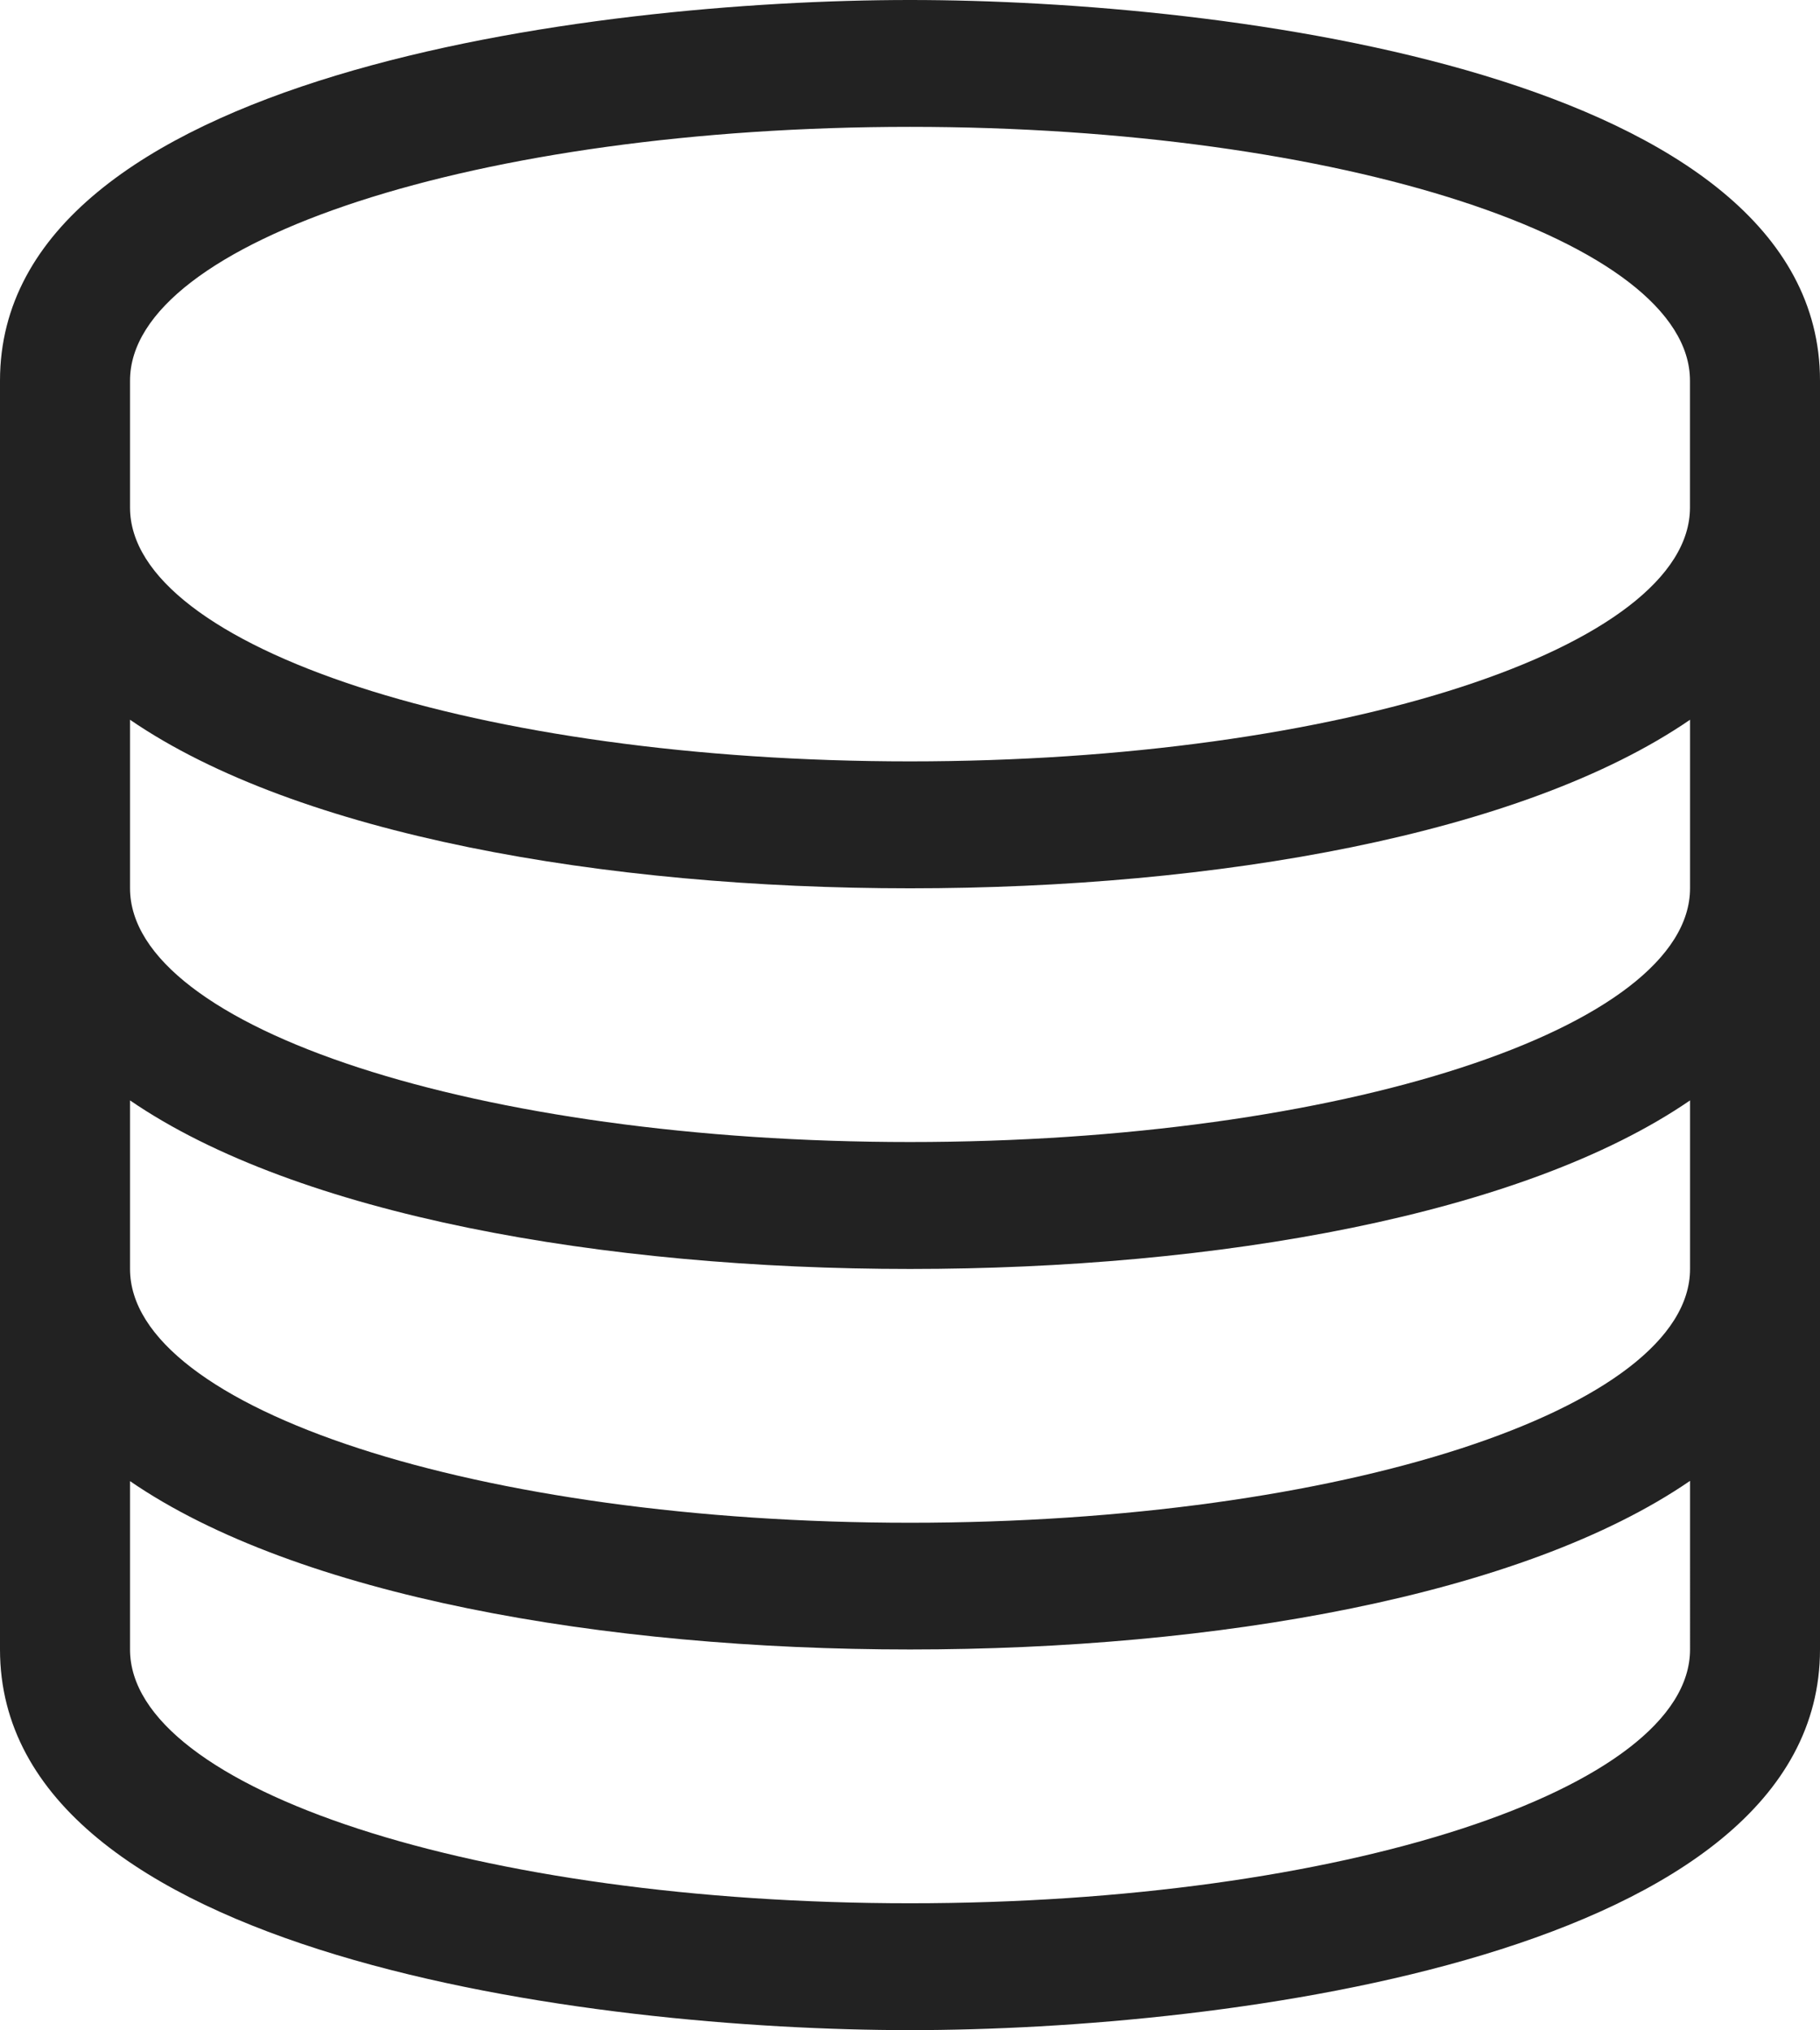
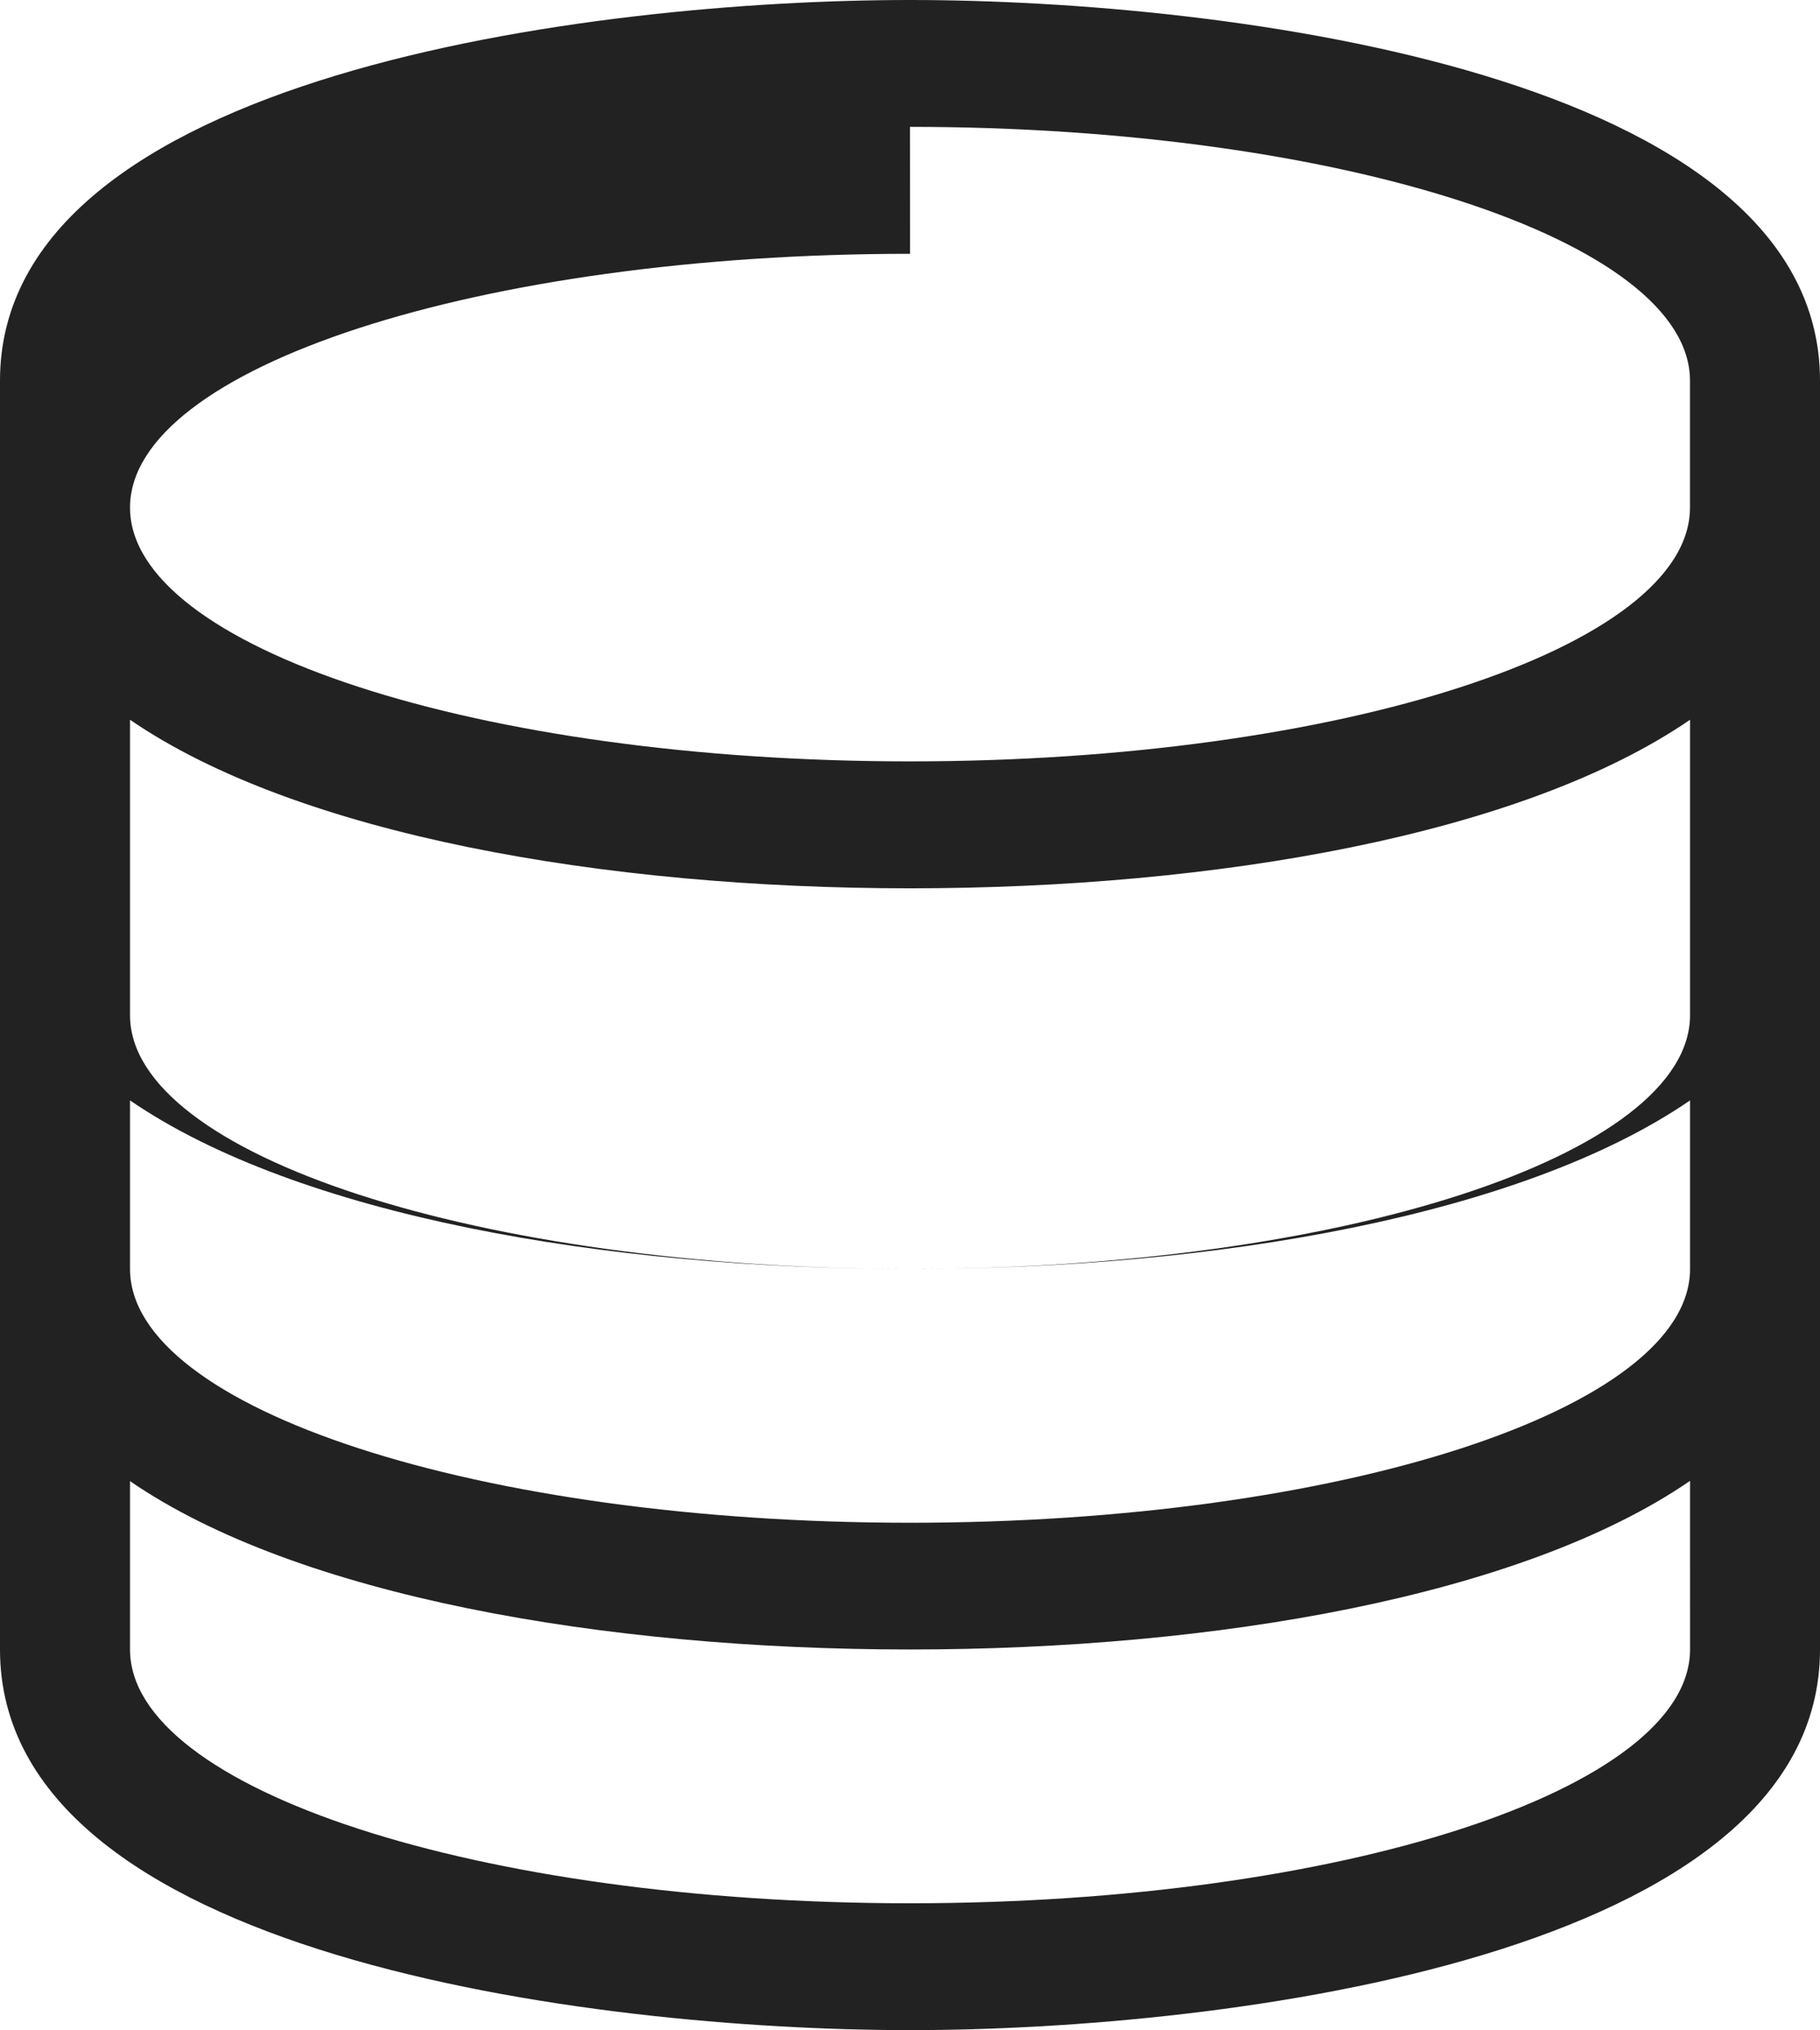
<svg xmlns="http://www.w3.org/2000/svg" width="25.713" height="28.68" viewBox="0 0 25.713 28.68">
-   <path id="database-light_3_" data-name="database-light (3)" d="M12.856,1.792c6.084,0,11.02,1.61,11.02,3.585V7.17c0,1.975-4.936,3.585-11.02,3.585S1.837,9.144,1.837,7.17V5.377c0-1.975,4.936-3.585,11.02-3.585m11.02,8.374v2.381c0,1.975-4.936,3.585-11.02,3.585s-11.02-1.61-11.02-3.585V10.167c2.368,1.624,6.7,2.381,11.02,2.381s8.652-.756,11.02-2.381m0,5.377v2.381c0,1.975-4.936,3.585-11.02,3.585S1.837,19.9,1.837,17.925V15.544c2.368,1.624,6.7,2.381,11.02,2.381s8.652-.756,11.02-2.381m0,5.377V23.3c0,1.975-4.936,3.585-11.02,3.585S1.837,25.277,1.837,23.3V20.922C4.2,22.546,8.537,23.3,12.856,23.3s8.652-.756,11.02-2.381M12.856,0C8.371,0,0,1.053,0,5.377V23.3c0,4.332,8.385,5.377,12.856,5.377S25.713,27.627,25.713,23.3V5.377C25.713,1.045,17.328,0,12.856,0Z" fill="#222" />
+   <path id="database-light_3_" data-name="database-light (3)" d="M12.856,1.792c6.084,0,11.02,1.61,11.02,3.585V7.17c0,1.975-4.936,3.585-11.02,3.585S1.837,9.144,1.837,7.17c0-1.975,4.936-3.585,11.02-3.585m11.02,8.374v2.381c0,1.975-4.936,3.585-11.02,3.585s-11.02-1.61-11.02-3.585V10.167c2.368,1.624,6.7,2.381,11.02,2.381s8.652-.756,11.02-2.381m0,5.377v2.381c0,1.975-4.936,3.585-11.02,3.585S1.837,19.9,1.837,17.925V15.544c2.368,1.624,6.7,2.381,11.02,2.381s8.652-.756,11.02-2.381m0,5.377V23.3c0,1.975-4.936,3.585-11.02,3.585S1.837,25.277,1.837,23.3V20.922C4.2,22.546,8.537,23.3,12.856,23.3s8.652-.756,11.02-2.381M12.856,0C8.371,0,0,1.053,0,5.377V23.3c0,4.332,8.385,5.377,12.856,5.377S25.713,27.627,25.713,23.3V5.377C25.713,1.045,17.328,0,12.856,0Z" fill="#222" />
</svg>